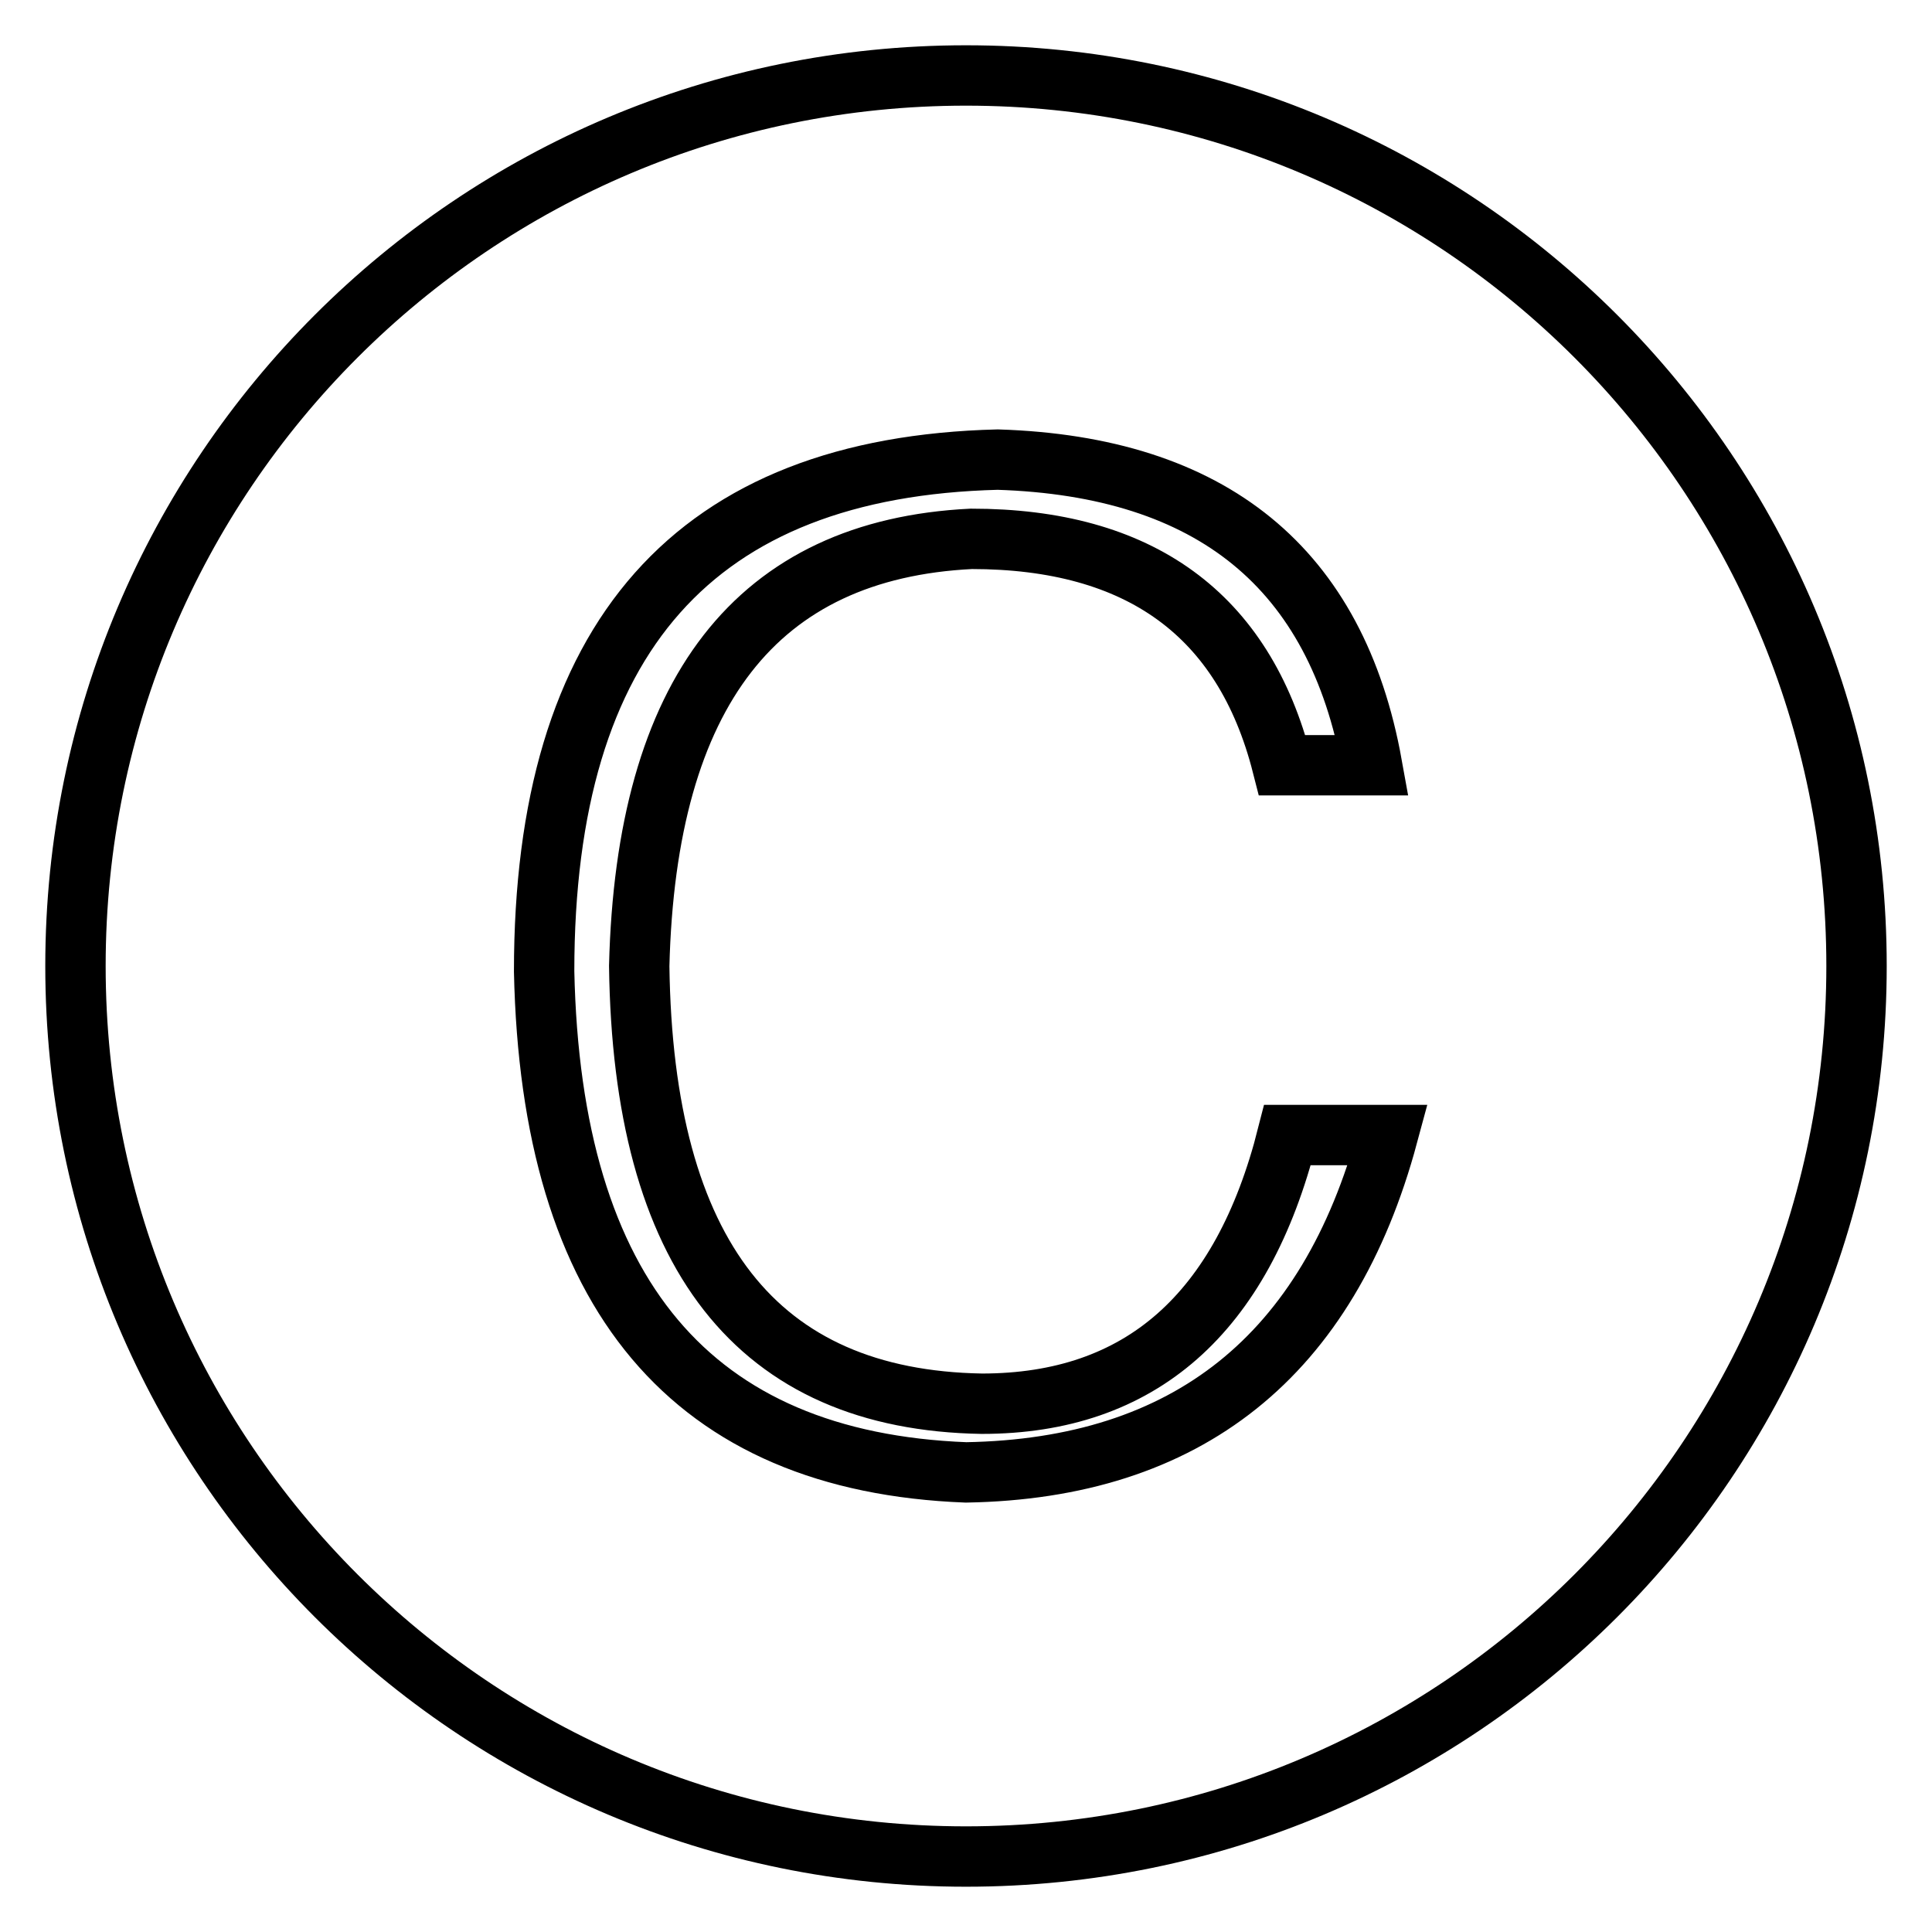
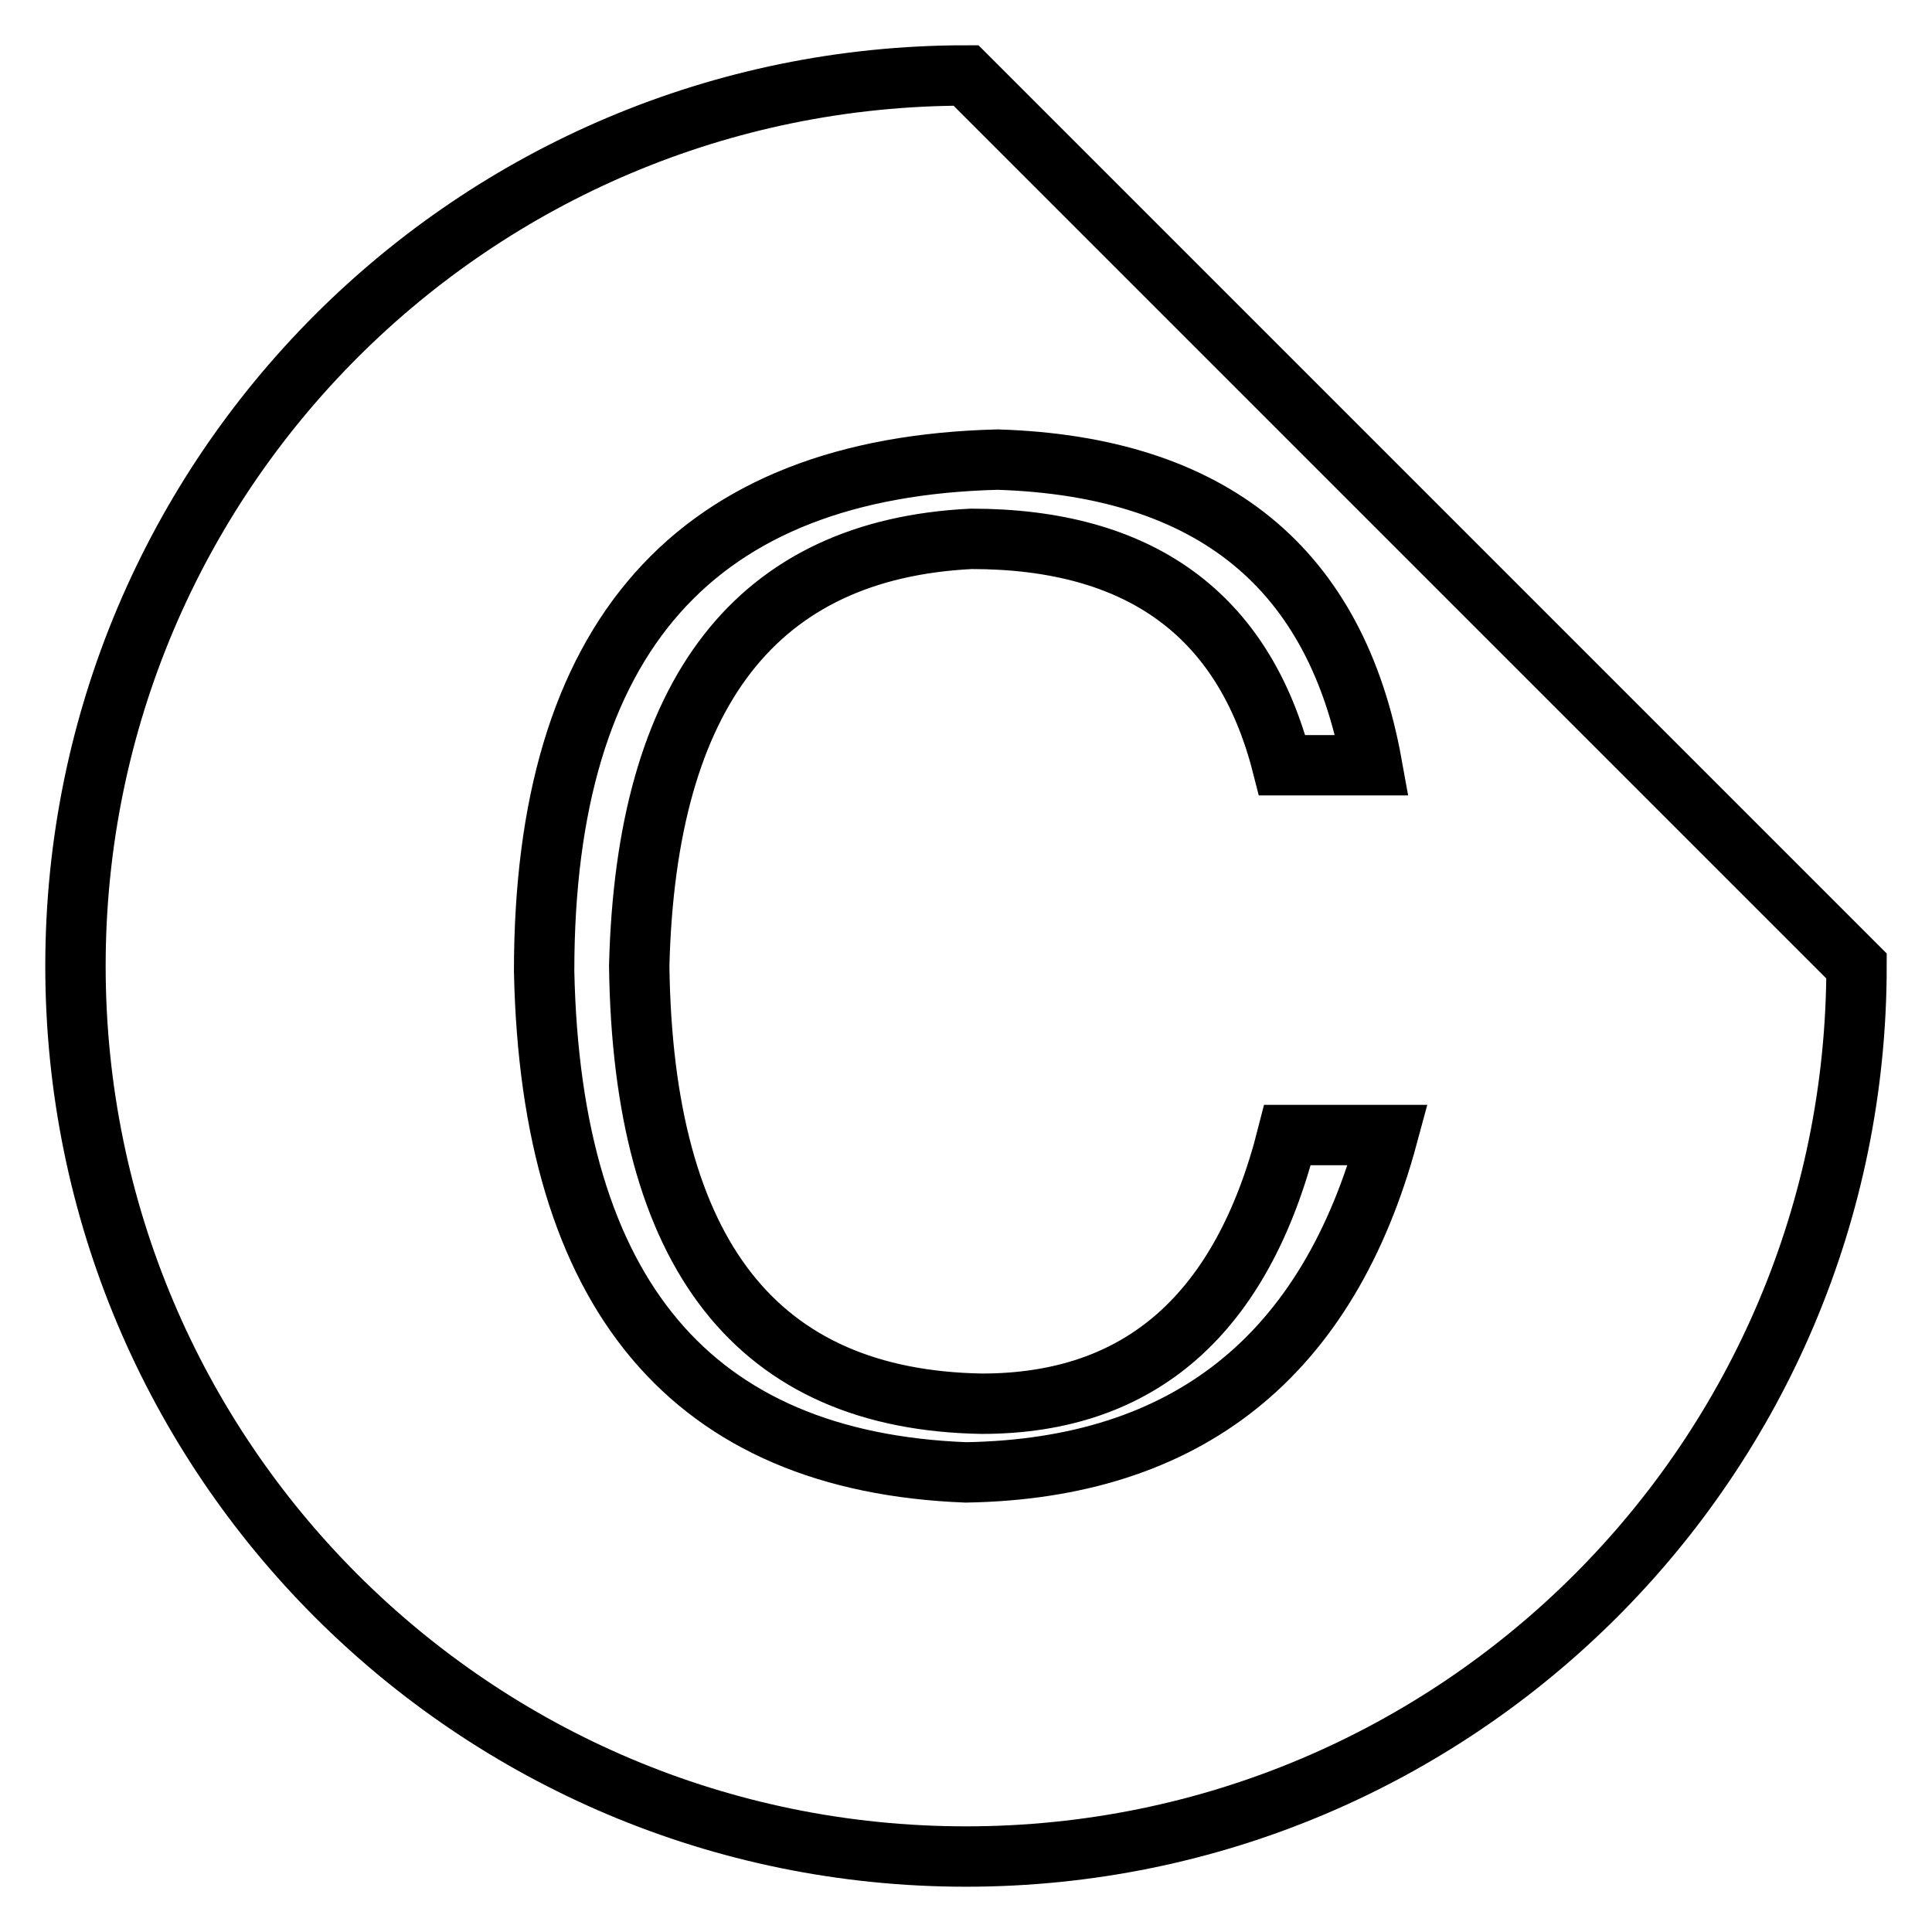
<svg xmlns="http://www.w3.org/2000/svg" version="1.1" x="0px" y="0px" viewBox="0 0 256 256" enable-background="new 0 0 256 256" xml:space="preserve">
  <g>
-     <path stroke-width="8" fill-opacity="0" stroke="#000000" d="M128,10C62.8,10,10,62.8,10,128s52.8,118,118,118s118-52.8,118-118S193.2,10,128,10z M128,195.1 c-36.3-1.4-55-23.5-55.9-66.4c0-44.3,20-66.8,60.1-67.8c28.4,0.9,44.9,14.4,49.6,40.5h-11.9c-5.1-20-18.9-30-41.2-30 c-28.4,1.4-43.1,20.3-44,56.6c0.5,38.2,15.6,57.5,45.4,58c21,0,34.5-11.9,40.5-35.6h13.3C176,179.7,157.3,194.6,128,195.1z" />
+     <path stroke-width="8" fill-opacity="0" stroke="#000000" d="M128,10C62.8,10,10,62.8,10,128s52.8,118,118,118s118-52.8,118-118z M128,195.1 c-36.3-1.4-55-23.5-55.9-66.4c0-44.3,20-66.8,60.1-67.8c28.4,0.9,44.9,14.4,49.6,40.5h-11.9c-5.1-20-18.9-30-41.2-30 c-28.4,1.4-43.1,20.3-44,56.6c0.5,38.2,15.6,57.5,45.4,58c21,0,34.5-11.9,40.5-35.6h13.3C176,179.7,157.3,194.6,128,195.1z" />
  </g>
</svg>